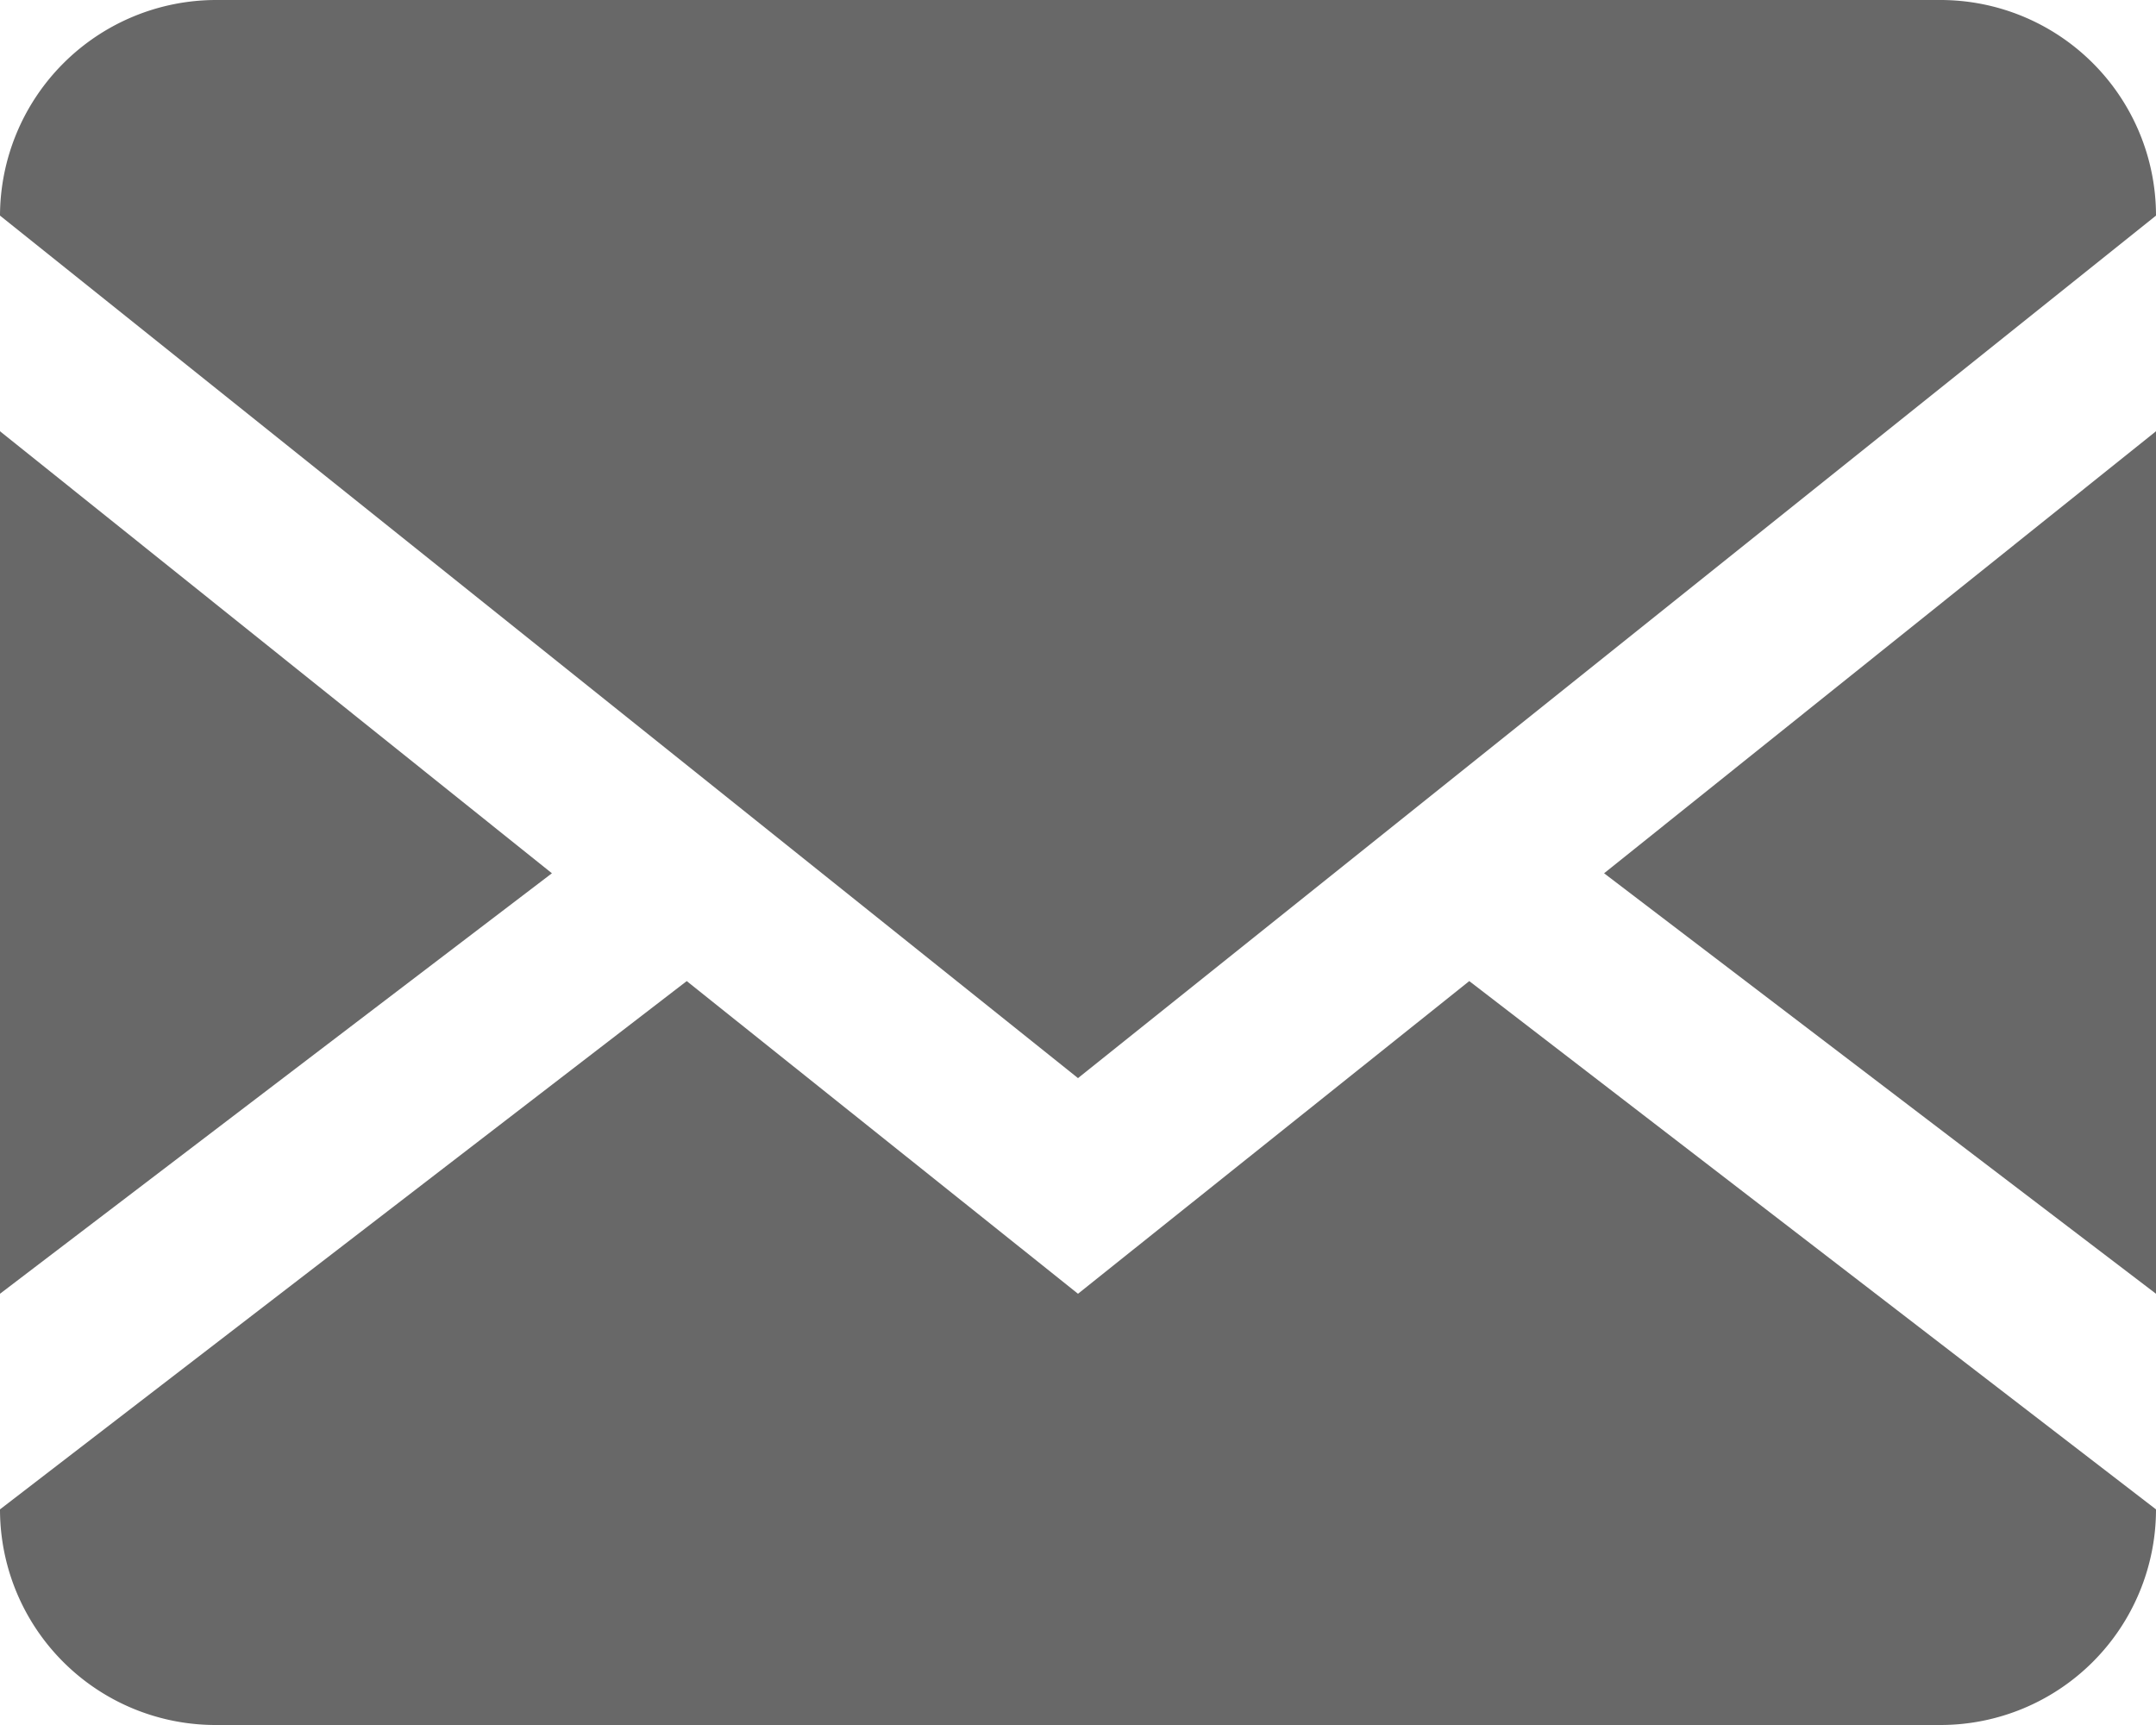
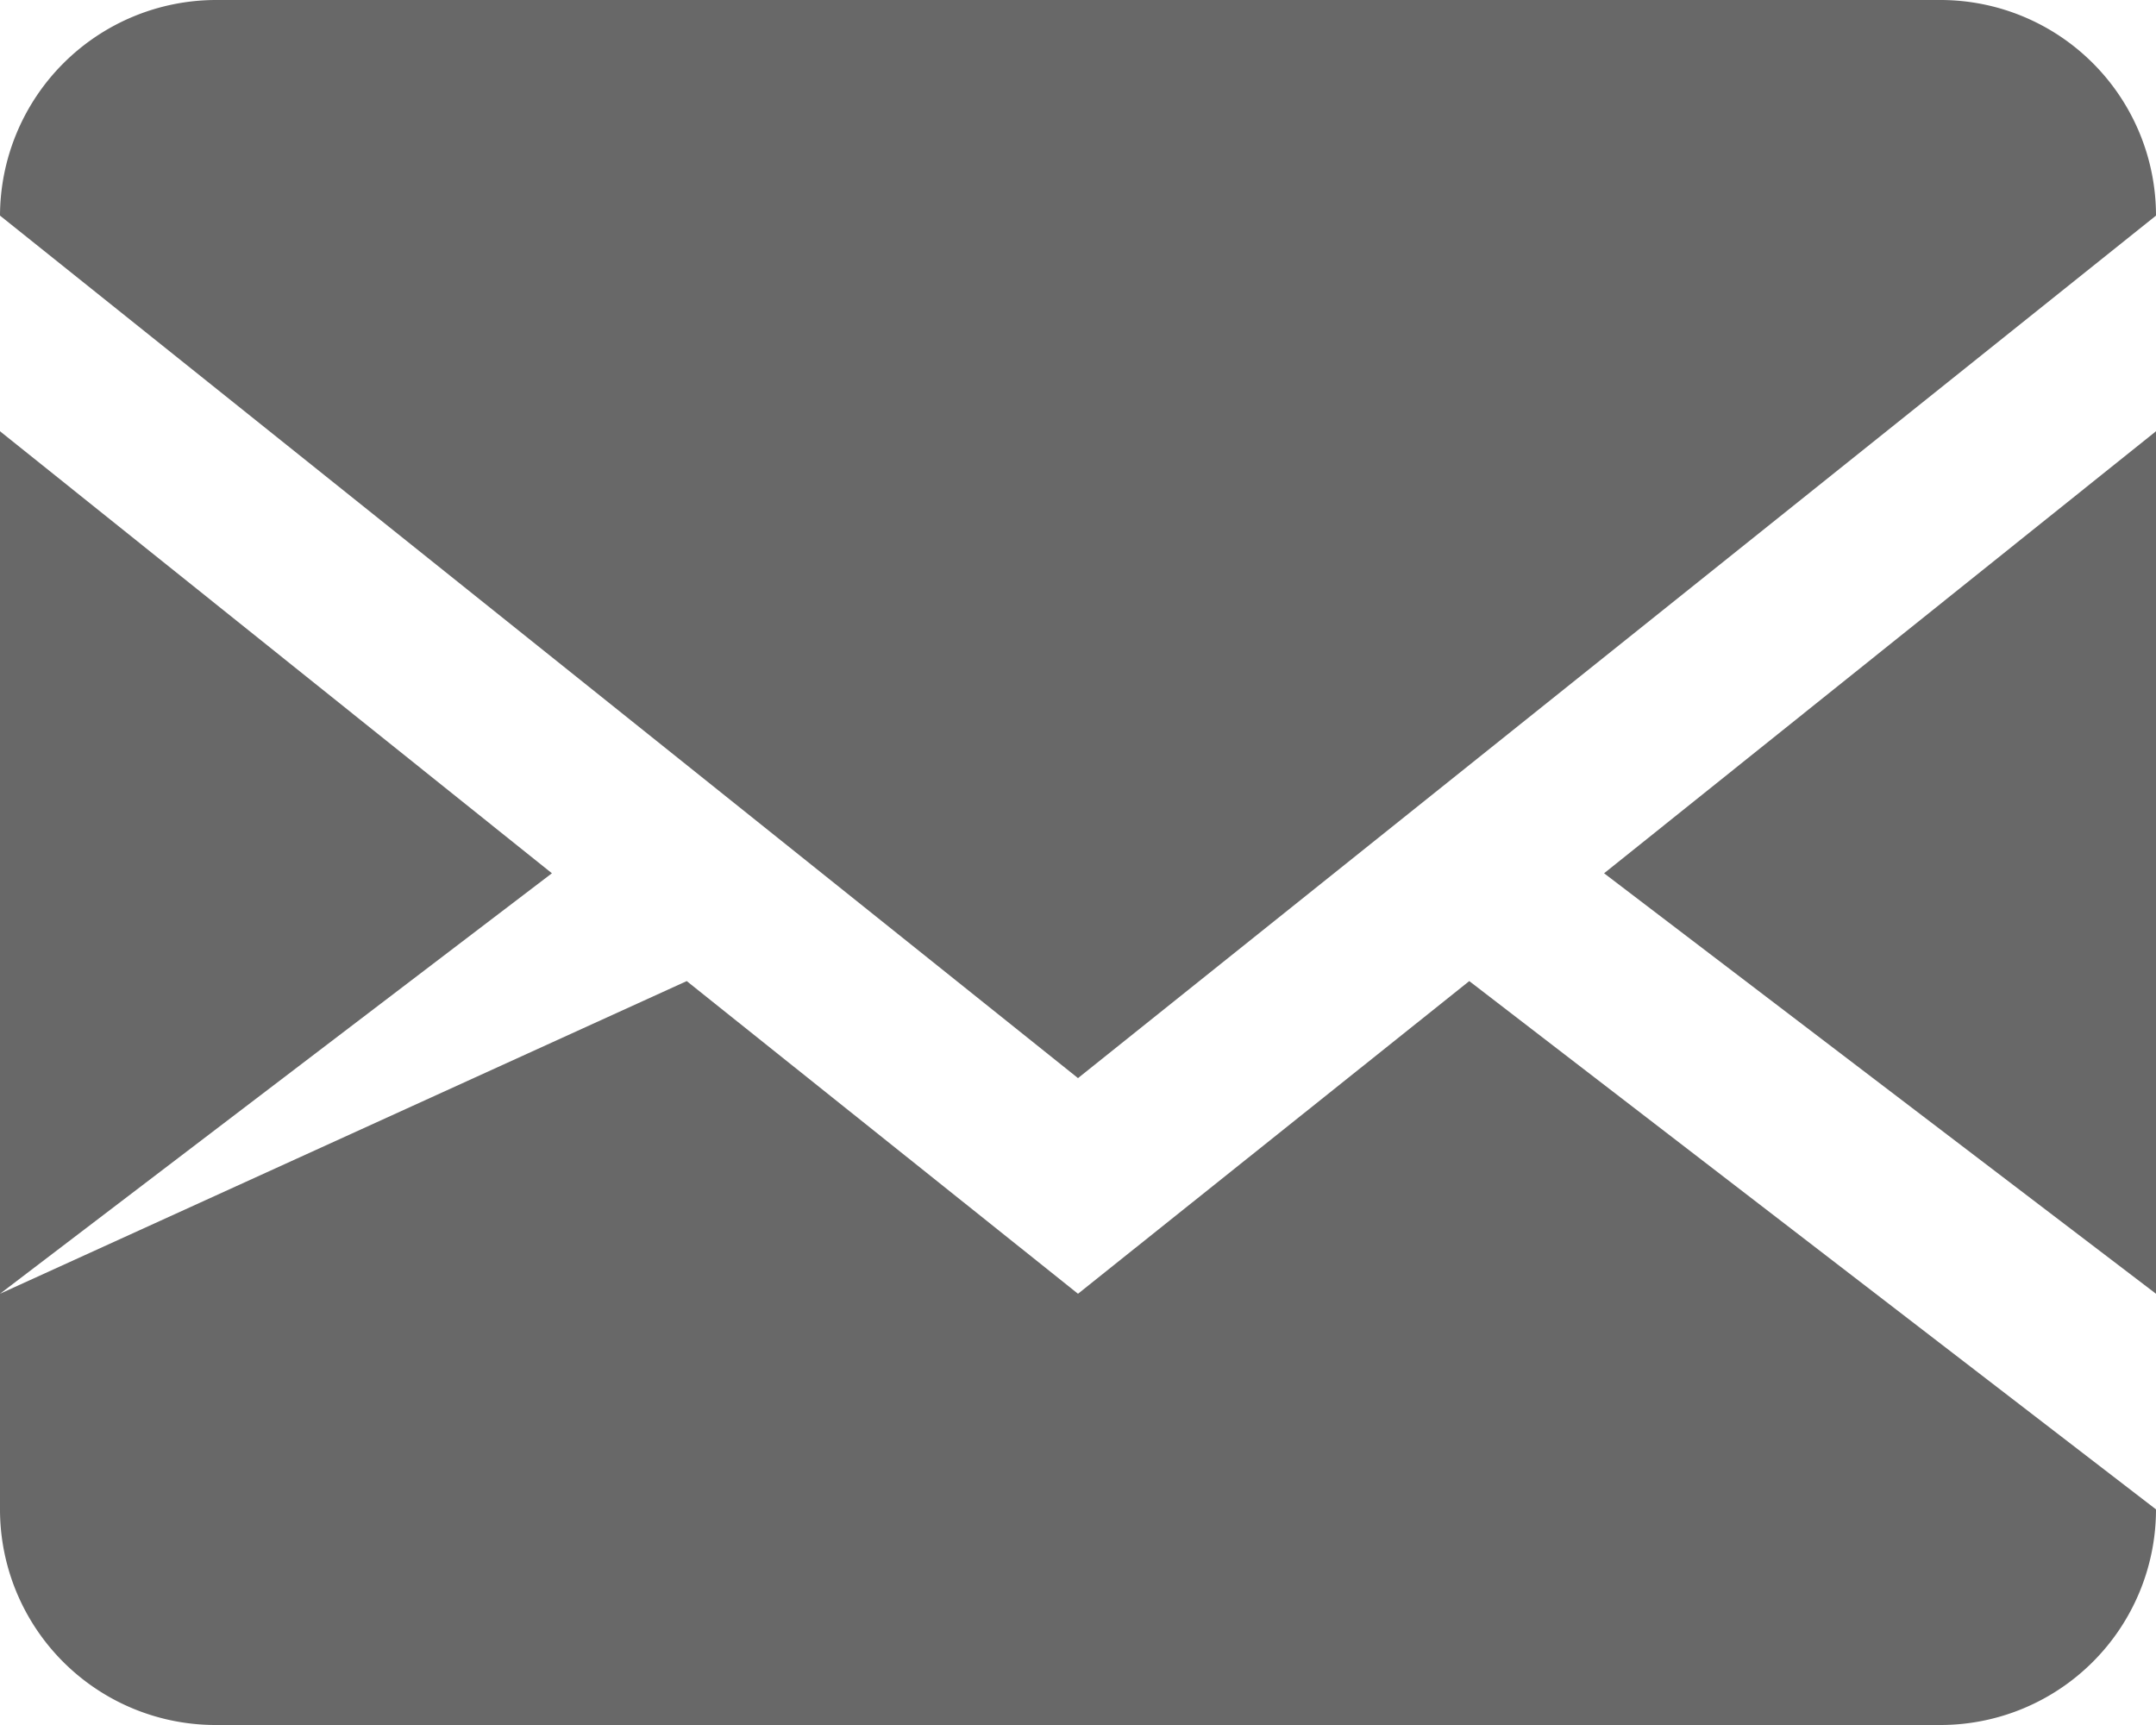
<svg xmlns="http://www.w3.org/2000/svg" width="16.2" height="12.96" viewBox="0 0 16.2 12.96">
-   <path id="envelope-svgrepo-com_7_" data-name="envelope-svgrepo-com (7)" d="M14.58,2A1.62,1.62,0,0,1,16.2,3.62v9.72a1.62,1.62,0,0,1-1.62,1.62H1.62A1.62,1.62,0,0,1,0,13.34V3.62A1.625,1.625,0,0,1,1.62,2ZM11.04,9.371,16.2,13.34V11.72L12.053,8.561,16.2,5.24V3.62L8.1,10.1,0,3.62V5.24L4.147,8.561,0,11.72v1.62L5.16,9.371,8.1,11.72Z" transform="translate(0 -2)" fill="#686868" />
+   <path id="envelope-svgrepo-com_7_" data-name="envelope-svgrepo-com (7)" d="M14.58,2A1.62,1.62,0,0,1,16.2,3.62v9.72a1.62,1.62,0,0,1-1.62,1.62H1.62A1.62,1.62,0,0,1,0,13.34V3.62A1.625,1.625,0,0,1,1.62,2ZM11.04,9.371,16.2,13.34V11.72L12.053,8.561,16.2,5.24V3.62L8.1,10.1,0,3.62V5.24L4.147,8.561,0,11.72L5.16,9.371,8.1,11.72Z" transform="translate(0 -2)" fill="#686868" />
</svg>